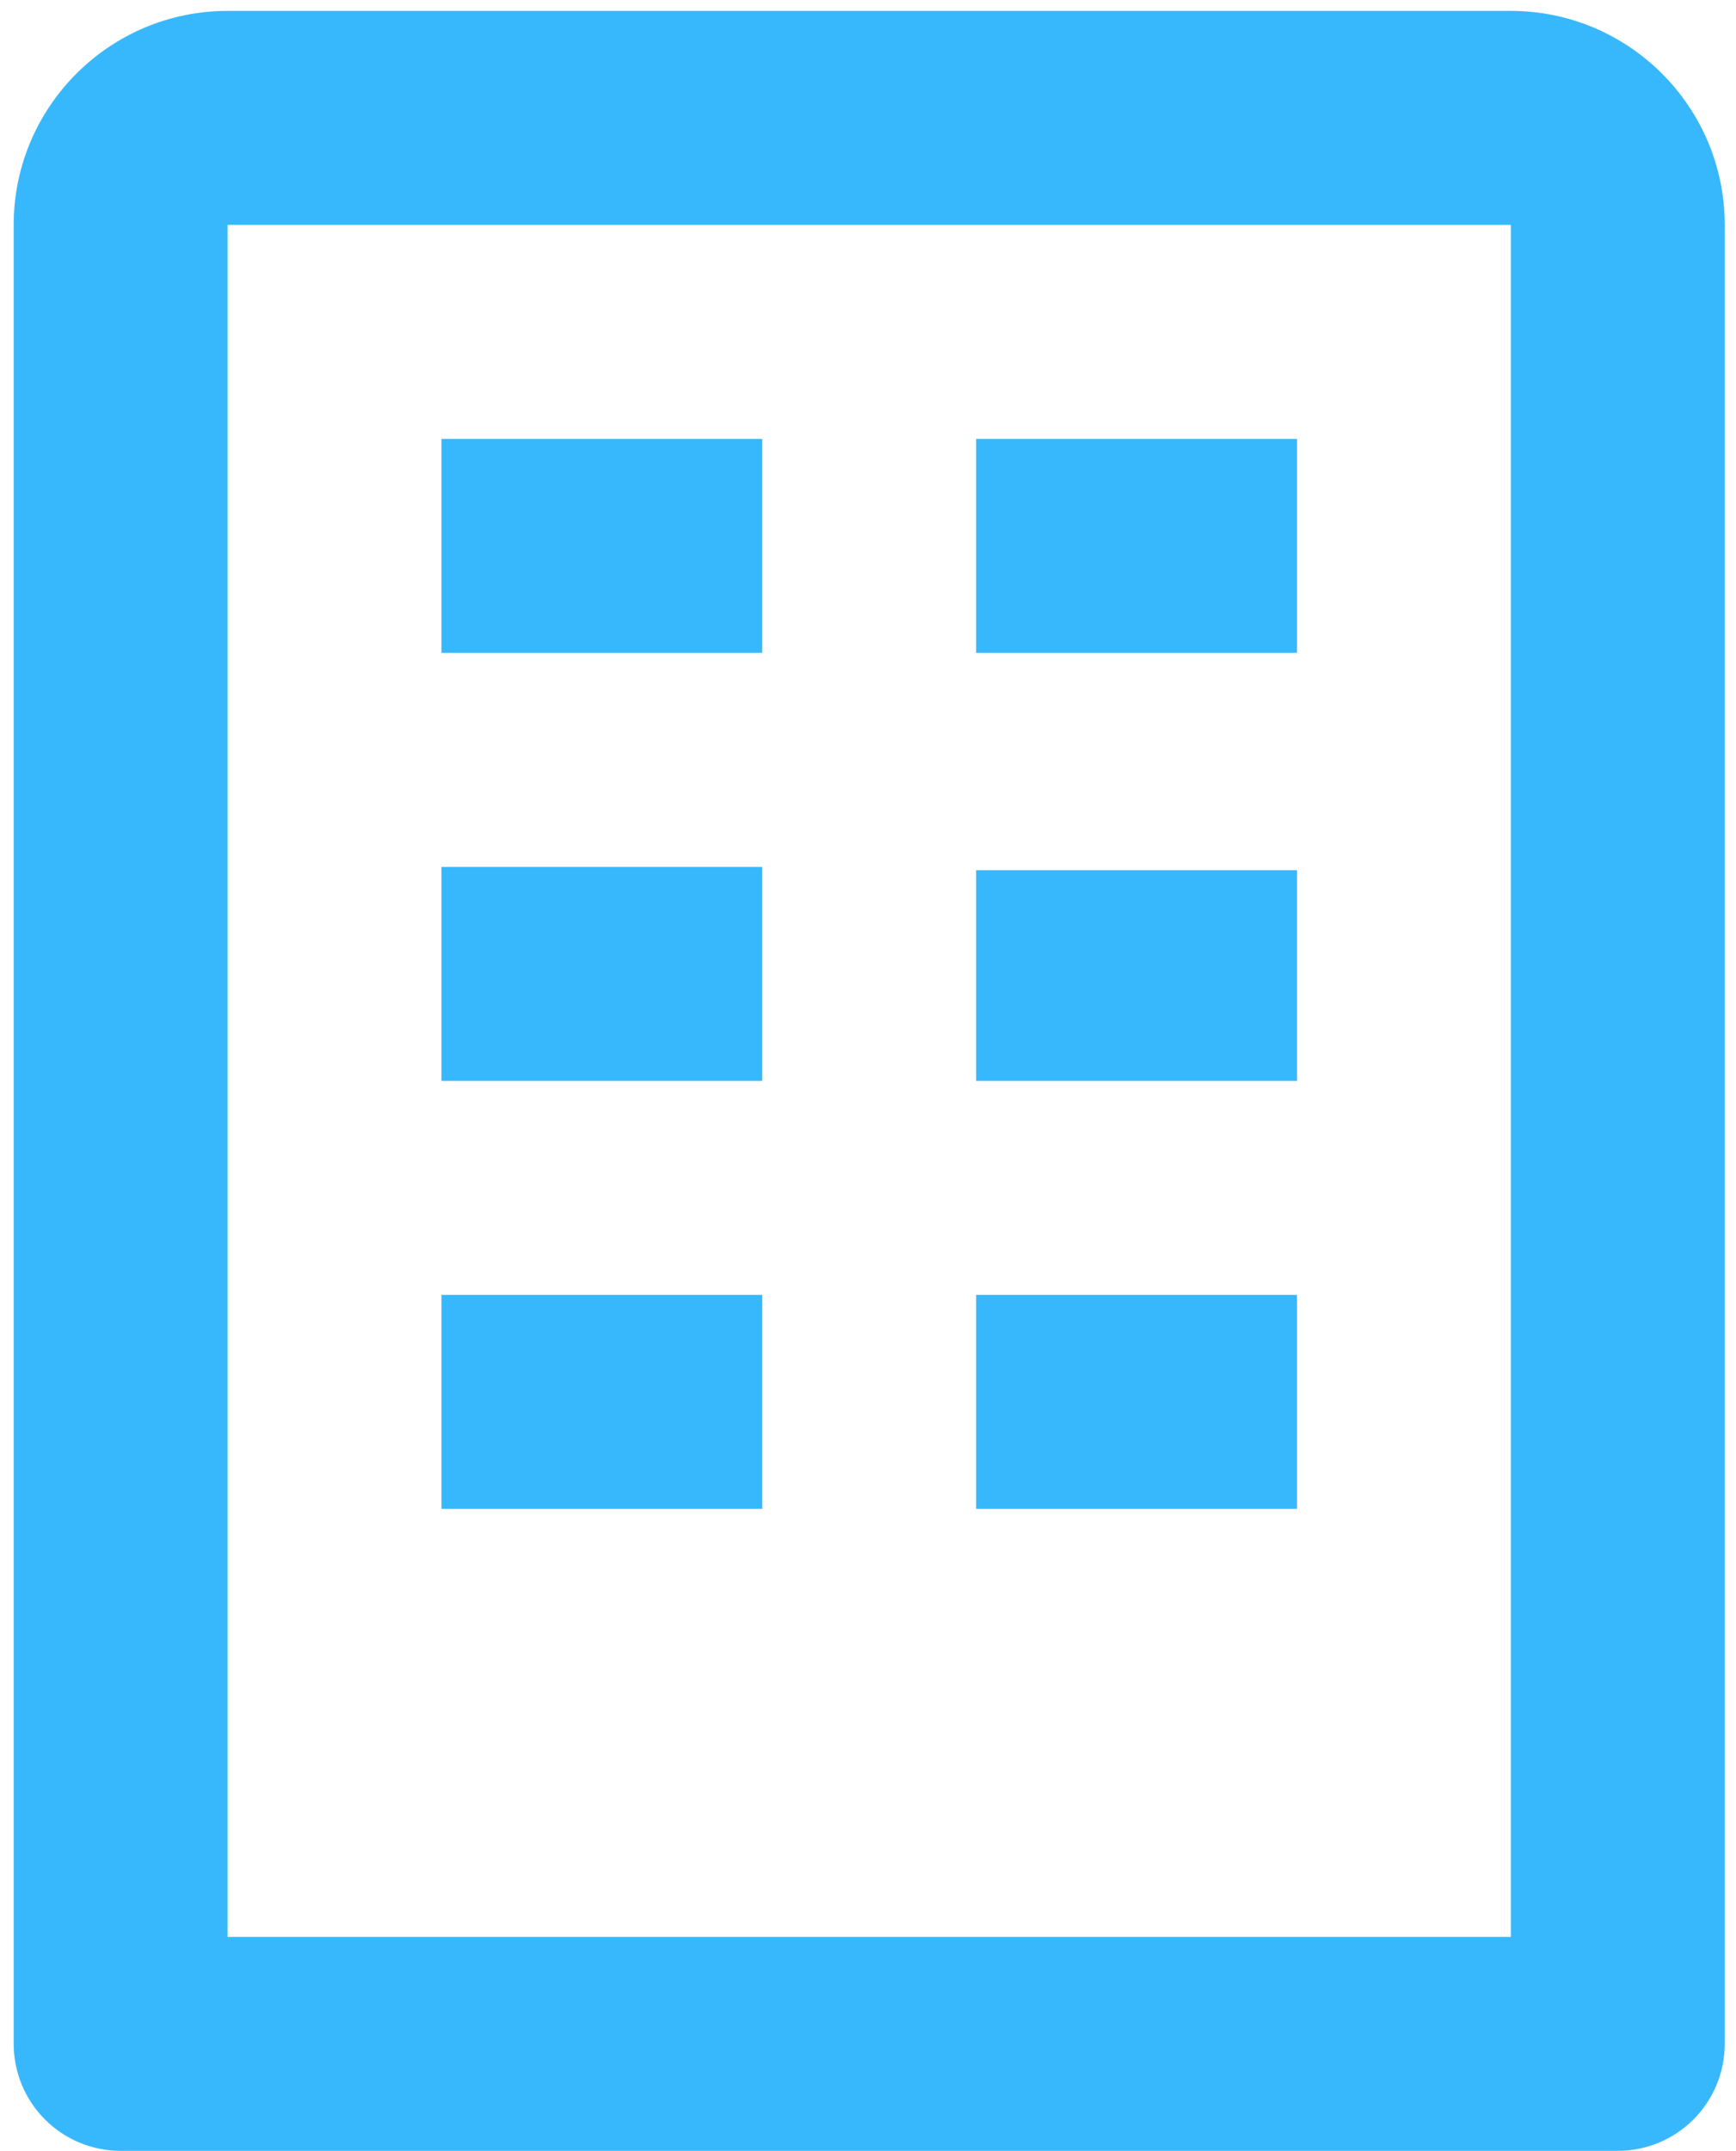
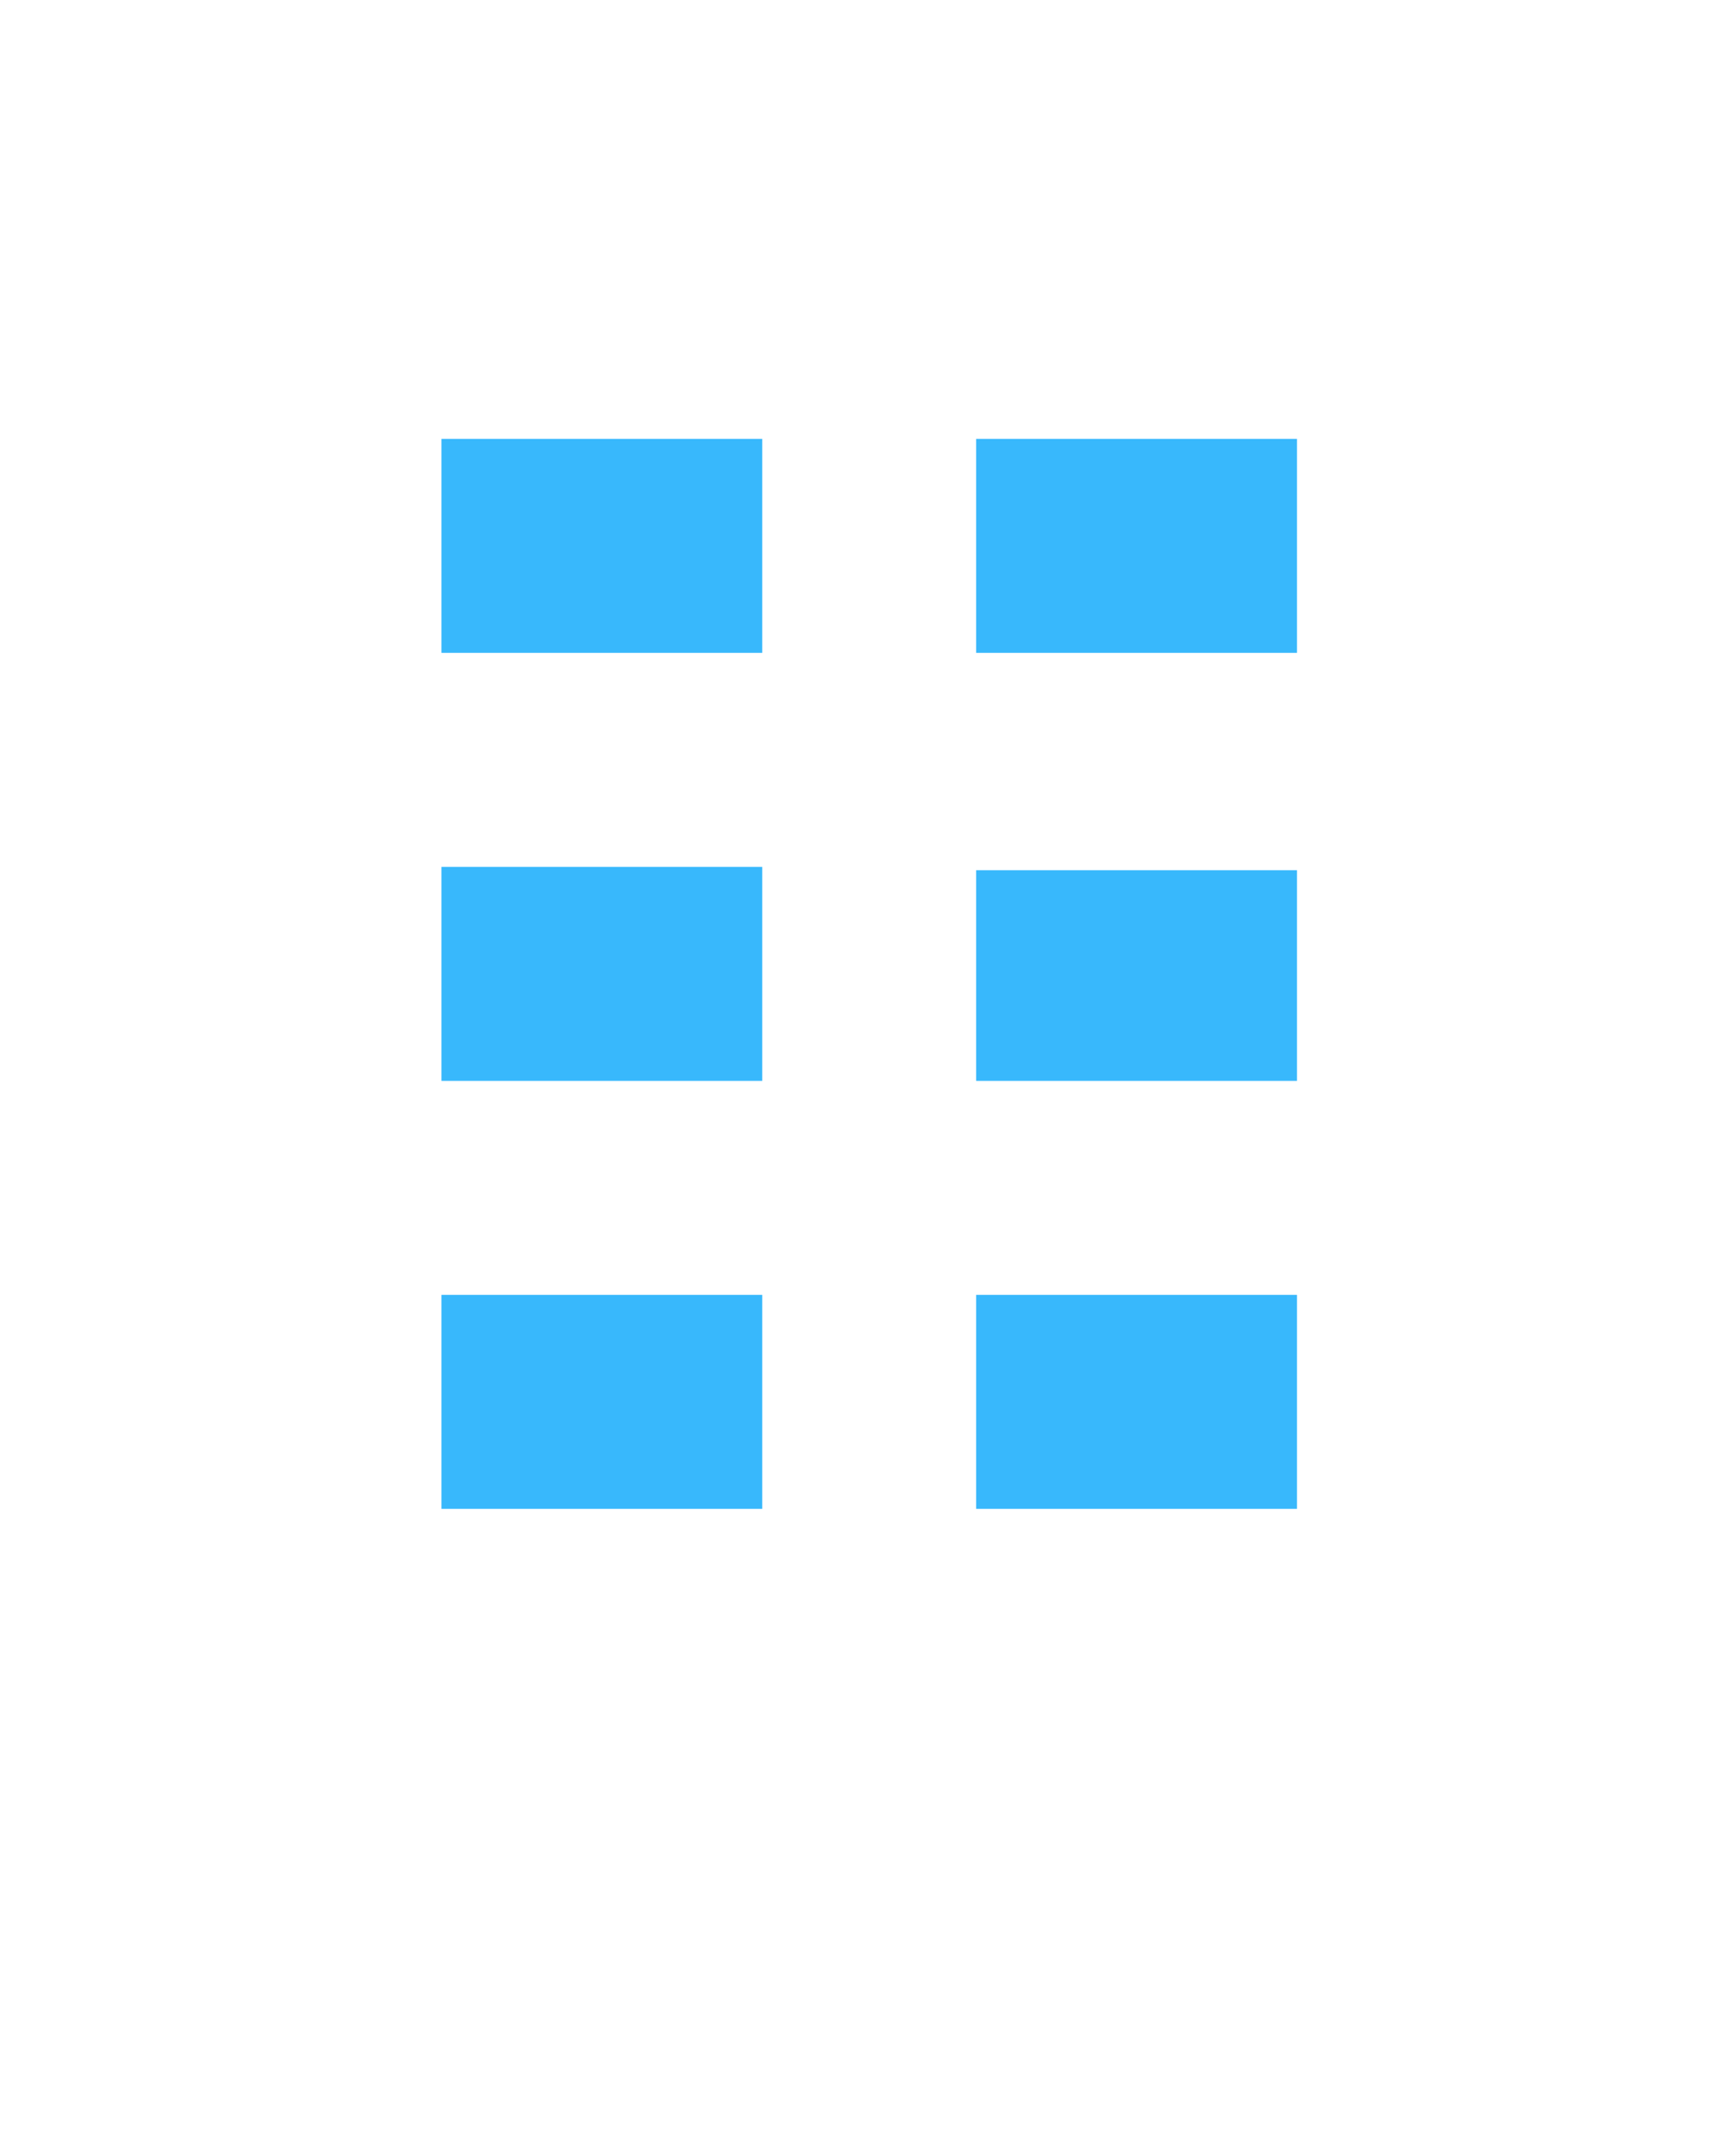
<svg xmlns="http://www.w3.org/2000/svg" width="109" height="135" viewBox="0 0 109 135" fill="none">
-   <path d="M94.863 0.684H14.288C6.882 0.684 0.859 6.707 0.859 14.113V128.262C0.859 130.042 1.566 131.75 2.825 133.01C4.084 134.269 5.792 134.976 7.573 134.976H101.578C103.359 134.976 105.067 134.269 106.326 133.01C107.585 131.75 108.293 130.042 108.293 128.262V14.113C108.293 6.707 102.27 0.684 94.863 0.684ZM94.863 121.547H14.288V14.113H94.863V121.547Z" fill="#38B8FC" />
  <path d="M27.717 27.542H47.861V40.971H27.717V27.542ZM61.29 27.542H81.434V40.971H61.29V27.542ZM27.717 54.401H47.861V67.83H27.717V54.401ZM61.29 54.609H81.434V67.83H61.29V54.609ZM27.717 81.259H47.861V94.688H27.717V81.259ZM61.29 81.259H81.434V94.688H61.29V81.259Z" fill="#38B8FC" />
</svg>